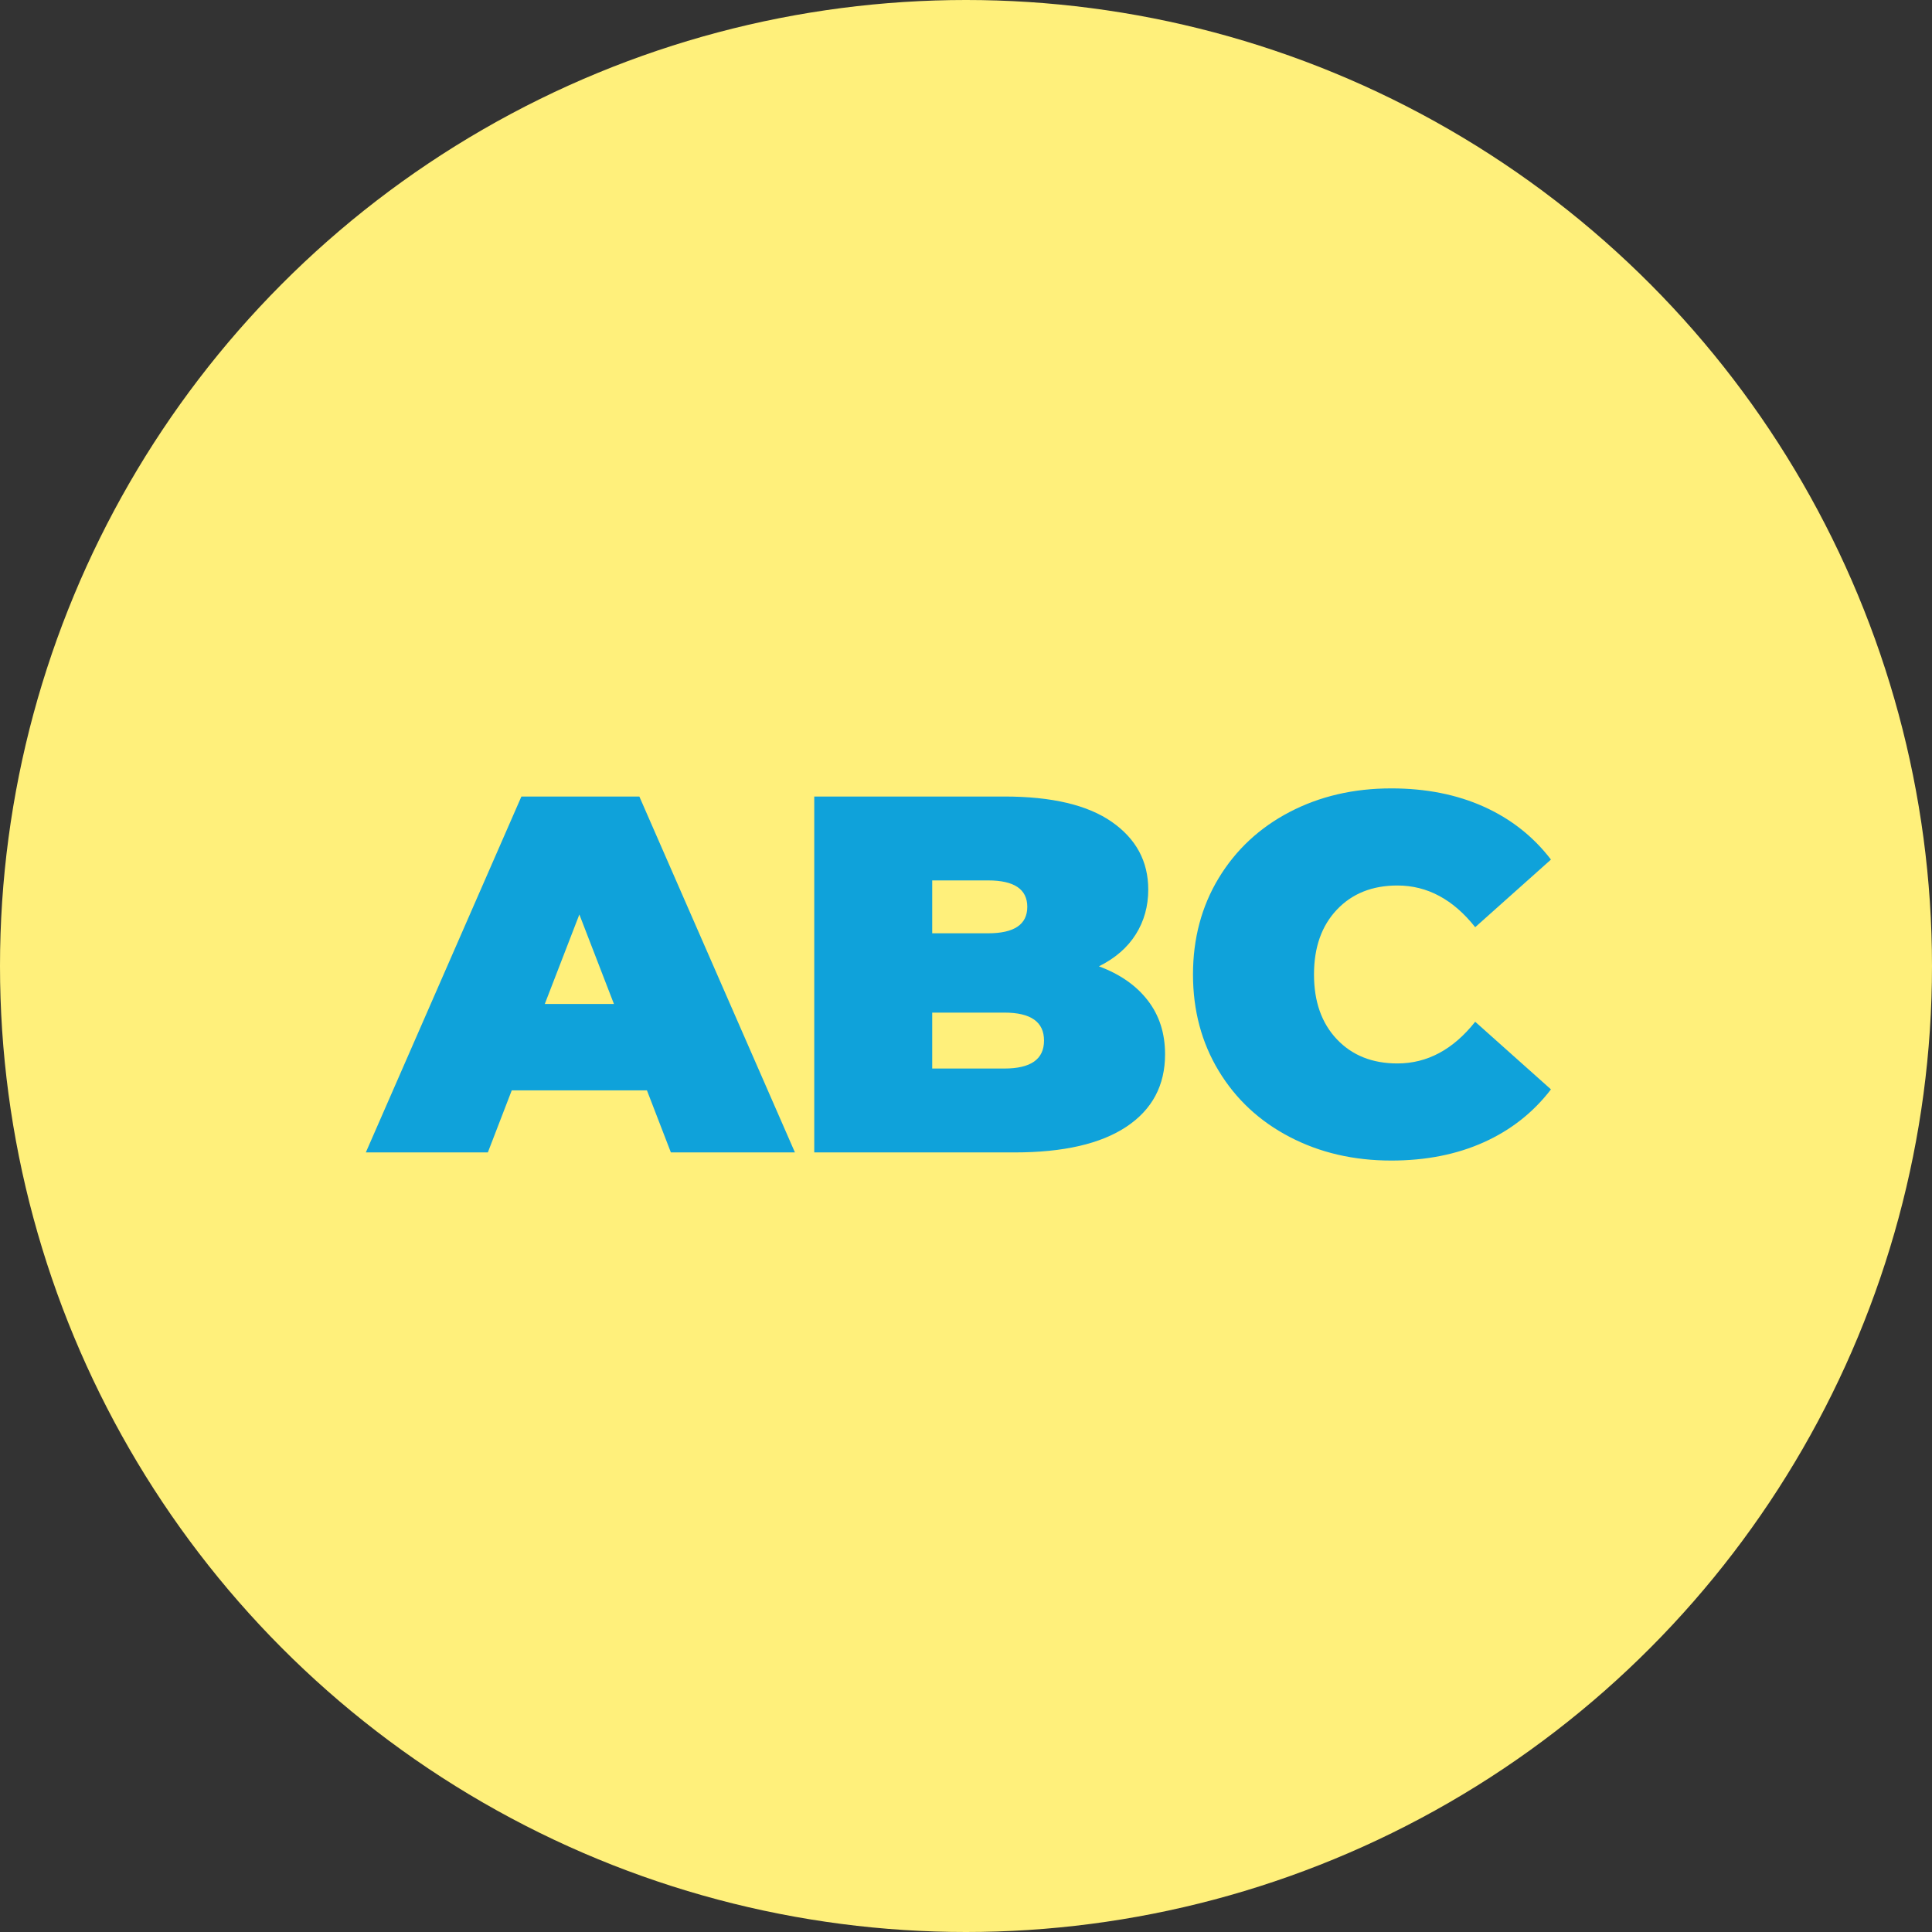
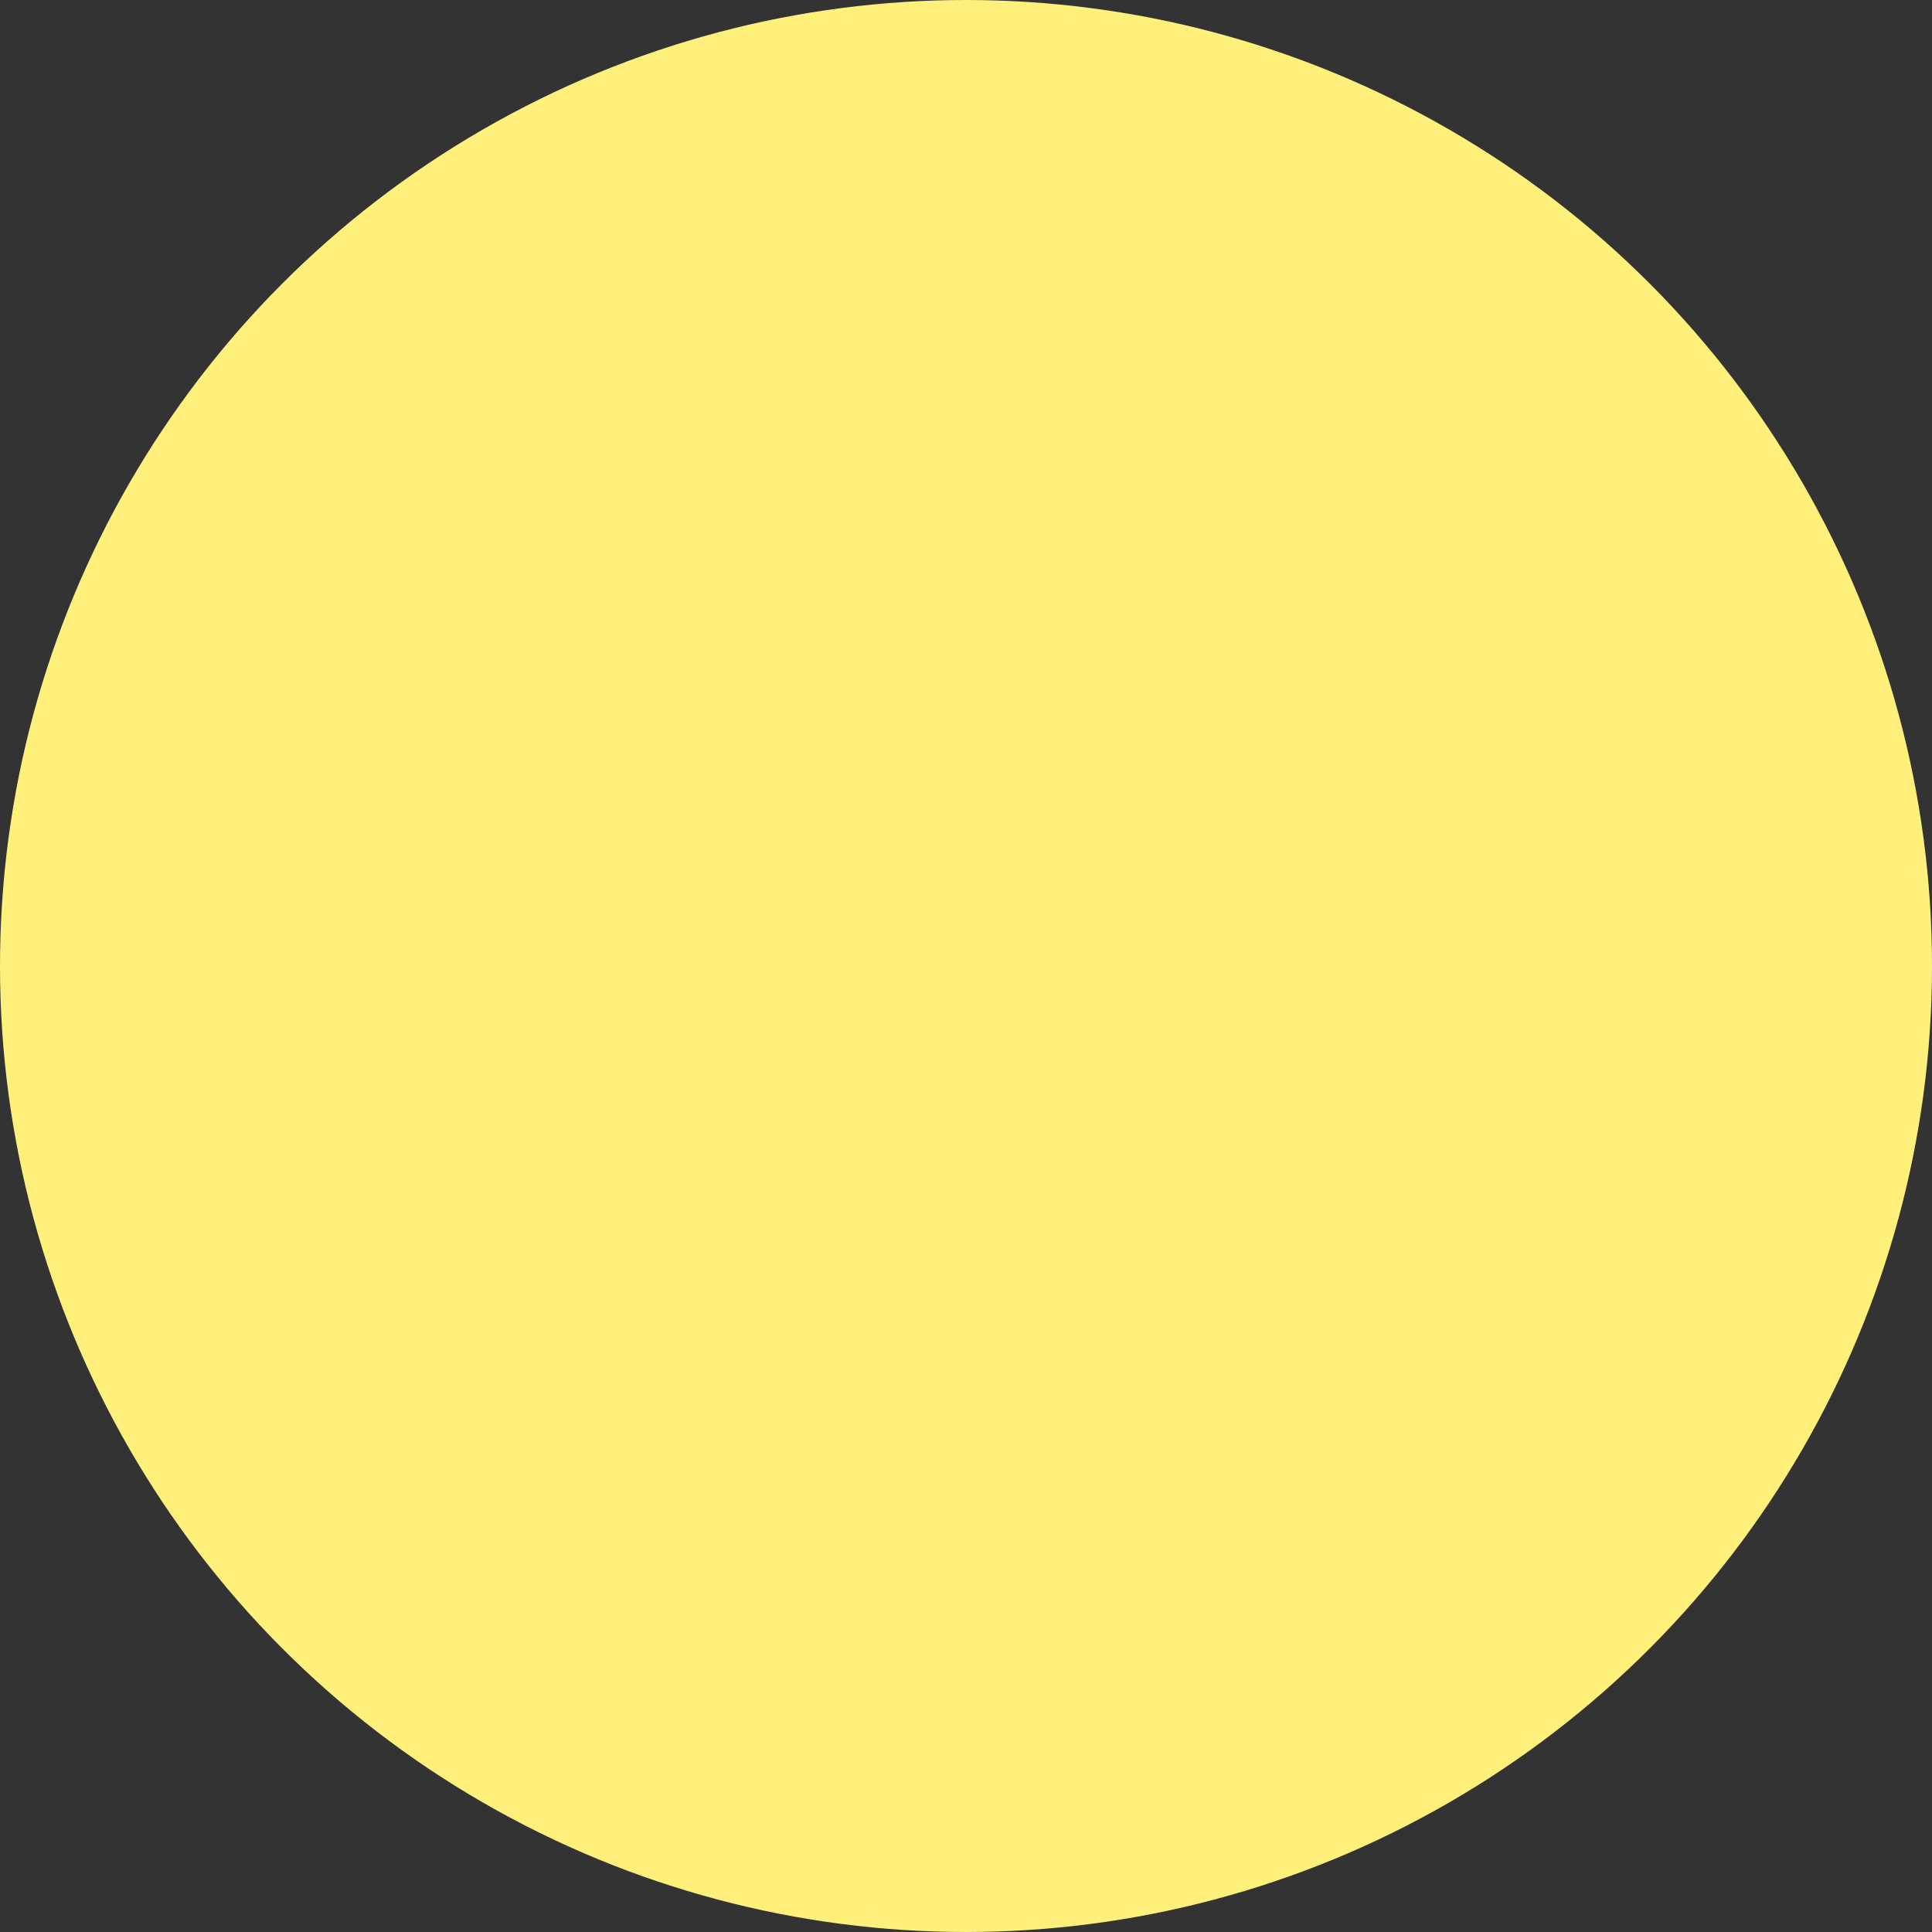
<svg xmlns="http://www.w3.org/2000/svg" width="57px" height="57px" viewBox="0 0 57 57" version="1.1">
  <rect x="0" y="0" width="57" height="57" fill="#333333" stroke="none" />
  <title>Group 23 Copy 5</title>
  <g id="Page-1" stroke="none" stroke-width="1" fill="none" fill-rule="evenodd">
    <g id="Esileht-Copy-2" transform="translate(-607, -3065)">
      <g id="Group-23-Copy-5" transform="translate(607, 3065)">
        <circle id="Oval" fill="#FFF07B" cx="28.5" cy="28.5" r="28.5" />
-         <path d="M14.393,34 L15.098,32.17 L19.087,32.17 L19.793,34 L23.453,34 L18.863,23.5 L15.383,23.5 L10.793,34 L14.393,34 Z M18.113,29.62 L16.073,29.62 L17.093,26.98 L18.113,29.62 Z M29.933,34 C31.372,34 32.472,33.748 33.233,33.242 C33.992,32.737 34.373,32.025 34.373,31.105 C34.373,30.485 34.203,29.955 33.862,29.515 C33.523,29.075 33.042,28.74 32.422,28.51 C32.903,28.27 33.265,27.955 33.51,27.565 C33.755,27.175 33.877,26.735 33.877,26.245 C33.877,25.415 33.52,24.75 32.805,24.25 C32.09,23.75 31.032,23.5 29.633,23.5 L29.633,23.5 L24.023,23.5 L24.023,34 L29.933,34 Z M29.152,27.535 L27.503,27.535 L27.503,25.975 L29.152,25.975 C29.922,25.975 30.308,26.235 30.308,26.755 C30.308,27.275 29.922,27.535 29.152,27.535 L29.152,27.535 Z M29.633,31.525 L27.503,31.525 L27.503,29.875 L29.633,29.875 C30.413,29.875 30.802,30.15 30.802,30.7 C30.802,31.25 30.413,31.525 29.633,31.525 L29.633,31.525 Z M41.047,34.24 C42.068,34.24 42.977,34.06 43.778,33.7 C44.578,33.34 45.237,32.82 45.758,32.14 L45.758,32.14 L43.523,30.145 C42.873,30.965 42.108,31.375 41.227,31.375 C40.487,31.375 39.892,31.137 39.443,30.663 C38.992,30.188 38.767,29.55 38.767,28.75 C38.767,27.95 38.992,27.312 39.443,26.837 C39.892,26.363 40.487,26.125 41.227,26.125 C42.108,26.125 42.873,26.535 43.523,27.355 L43.523,27.355 L45.758,25.36 C45.237,24.68 44.578,24.16 43.778,23.8 C42.977,23.44 42.068,23.26 41.047,23.26 C39.938,23.26 38.938,23.492 38.047,23.957 C37.157,24.422 36.46,25.073 35.955,25.907 C35.45,26.742 35.197,27.69 35.197,28.75 C35.197,29.81 35.45,30.758 35.955,31.593 C36.46,32.428 37.157,33.078 38.047,33.542 C38.938,34.008 39.938,34.24 41.047,34.24 Z" id="ABC" fill="#0FA2DA" fill-rule="nonzero" />
      </g>
    </g>
  </g>
</svg>